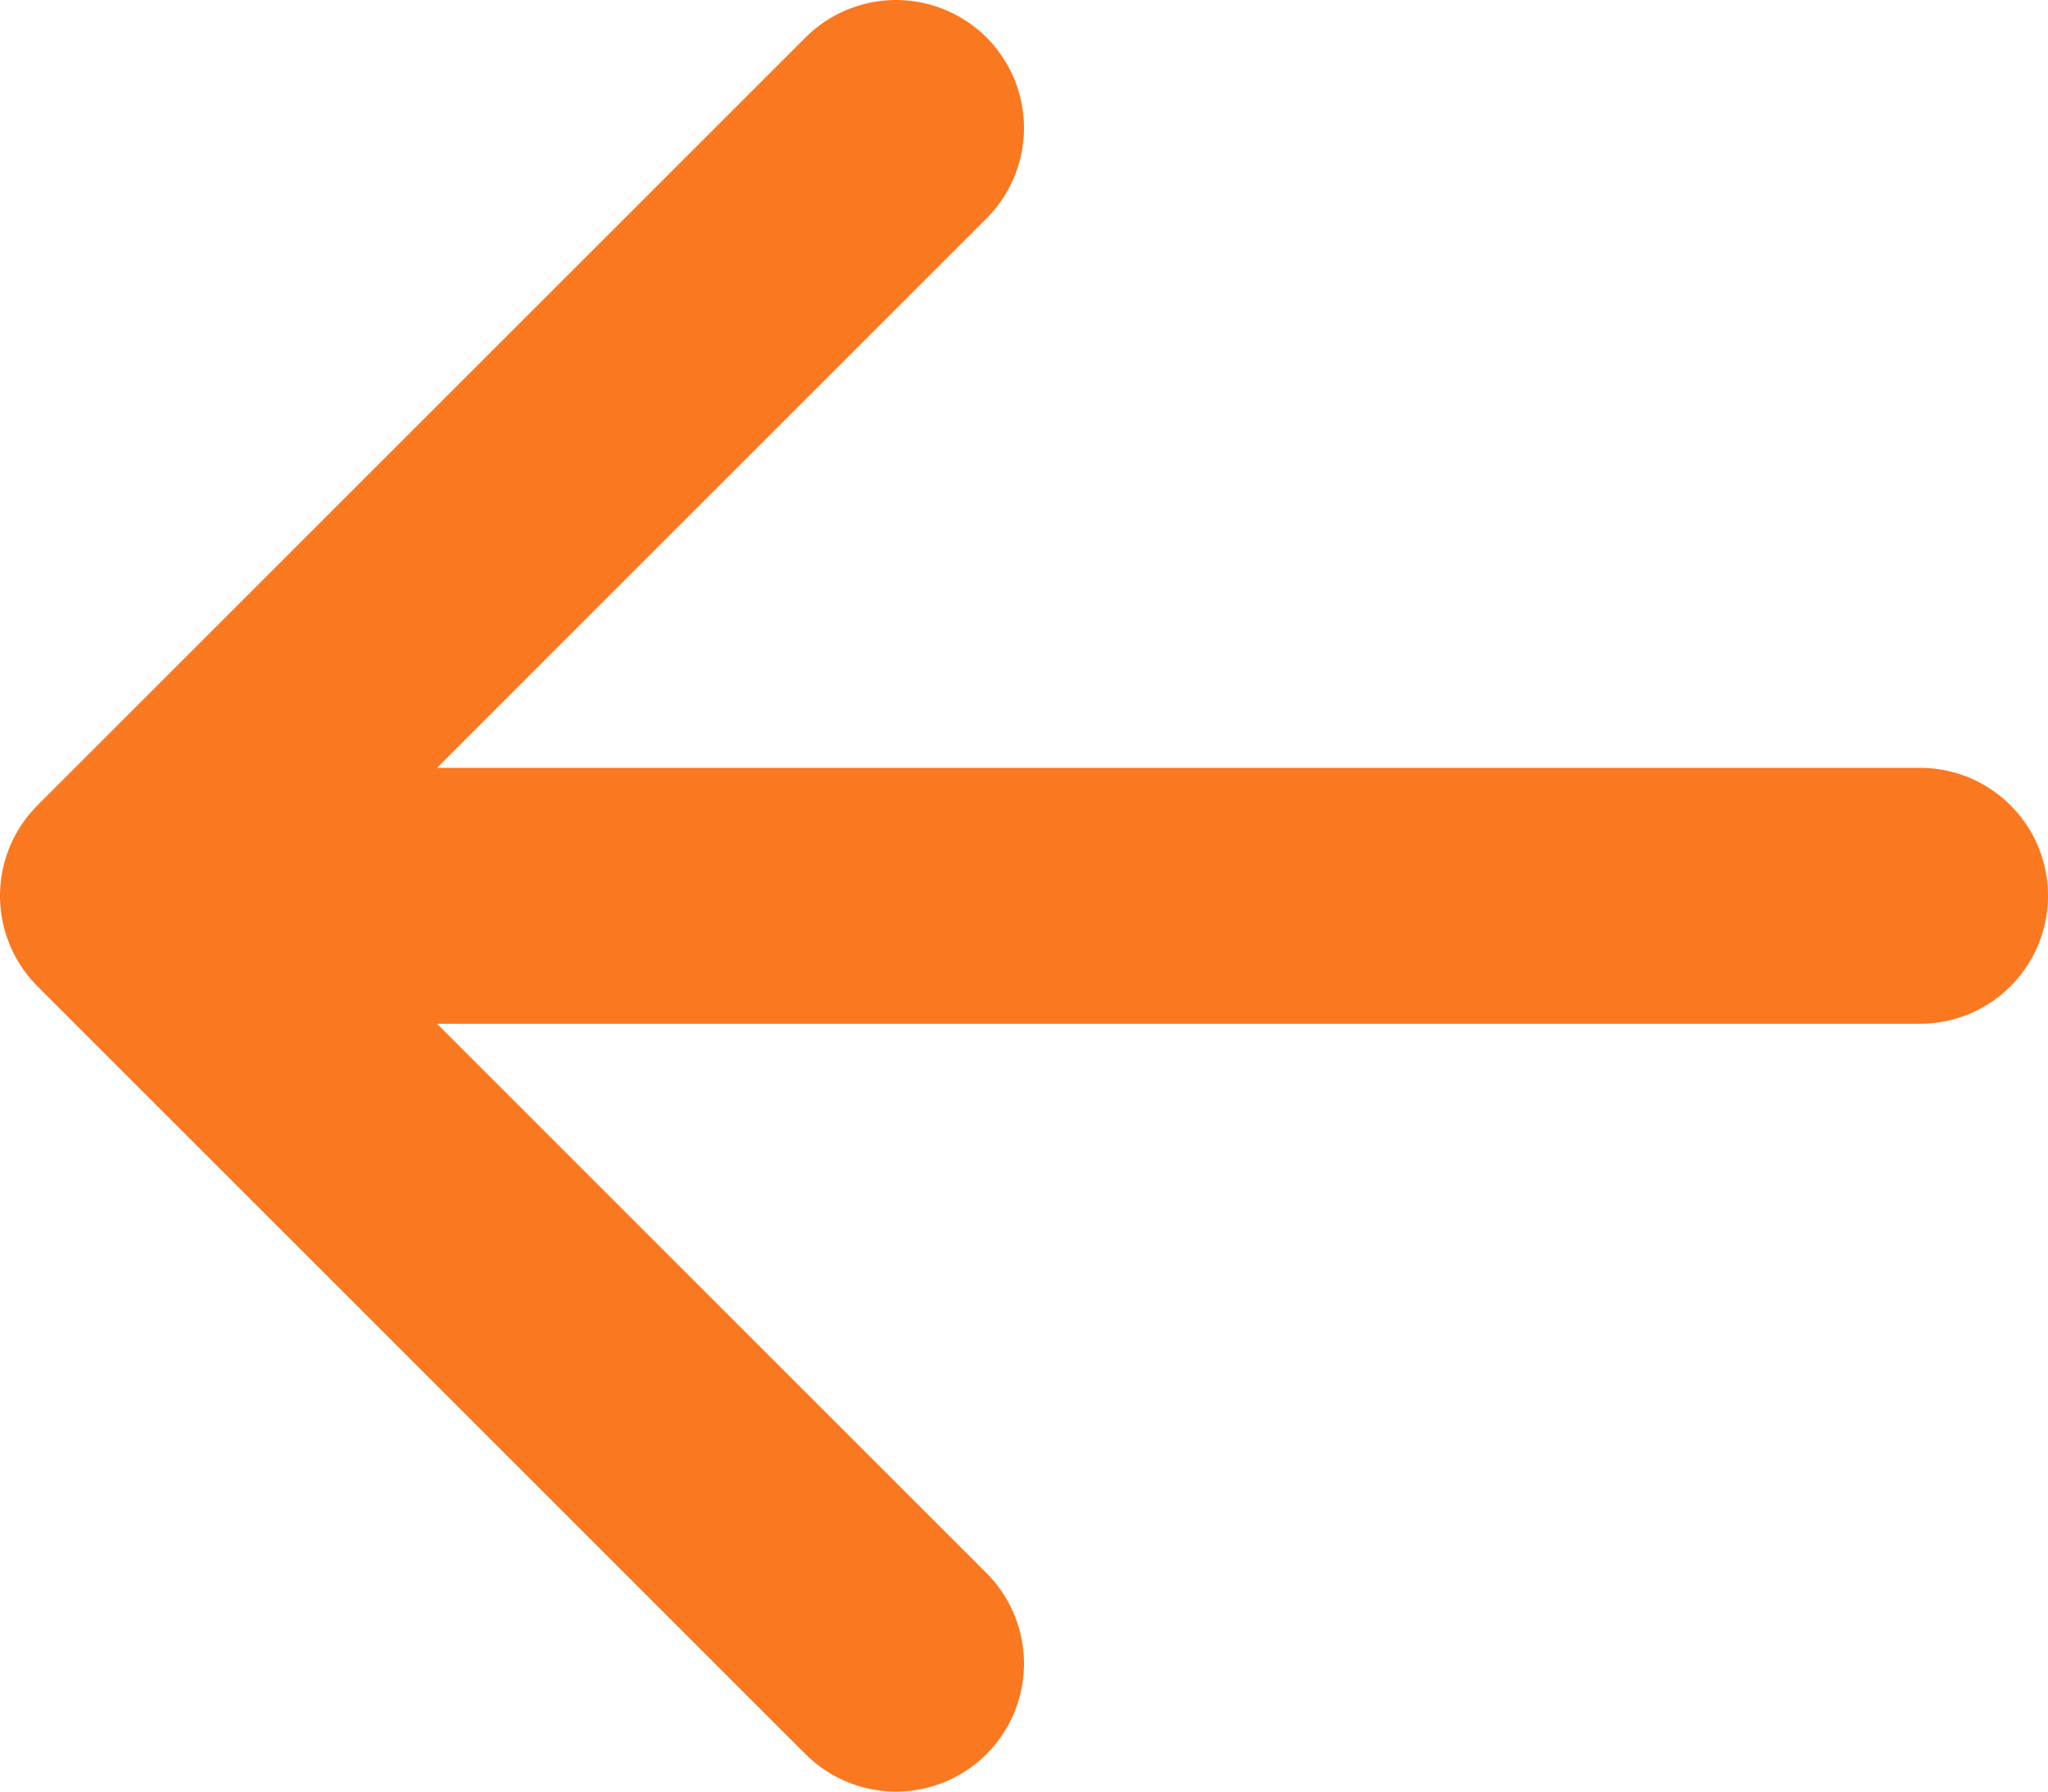
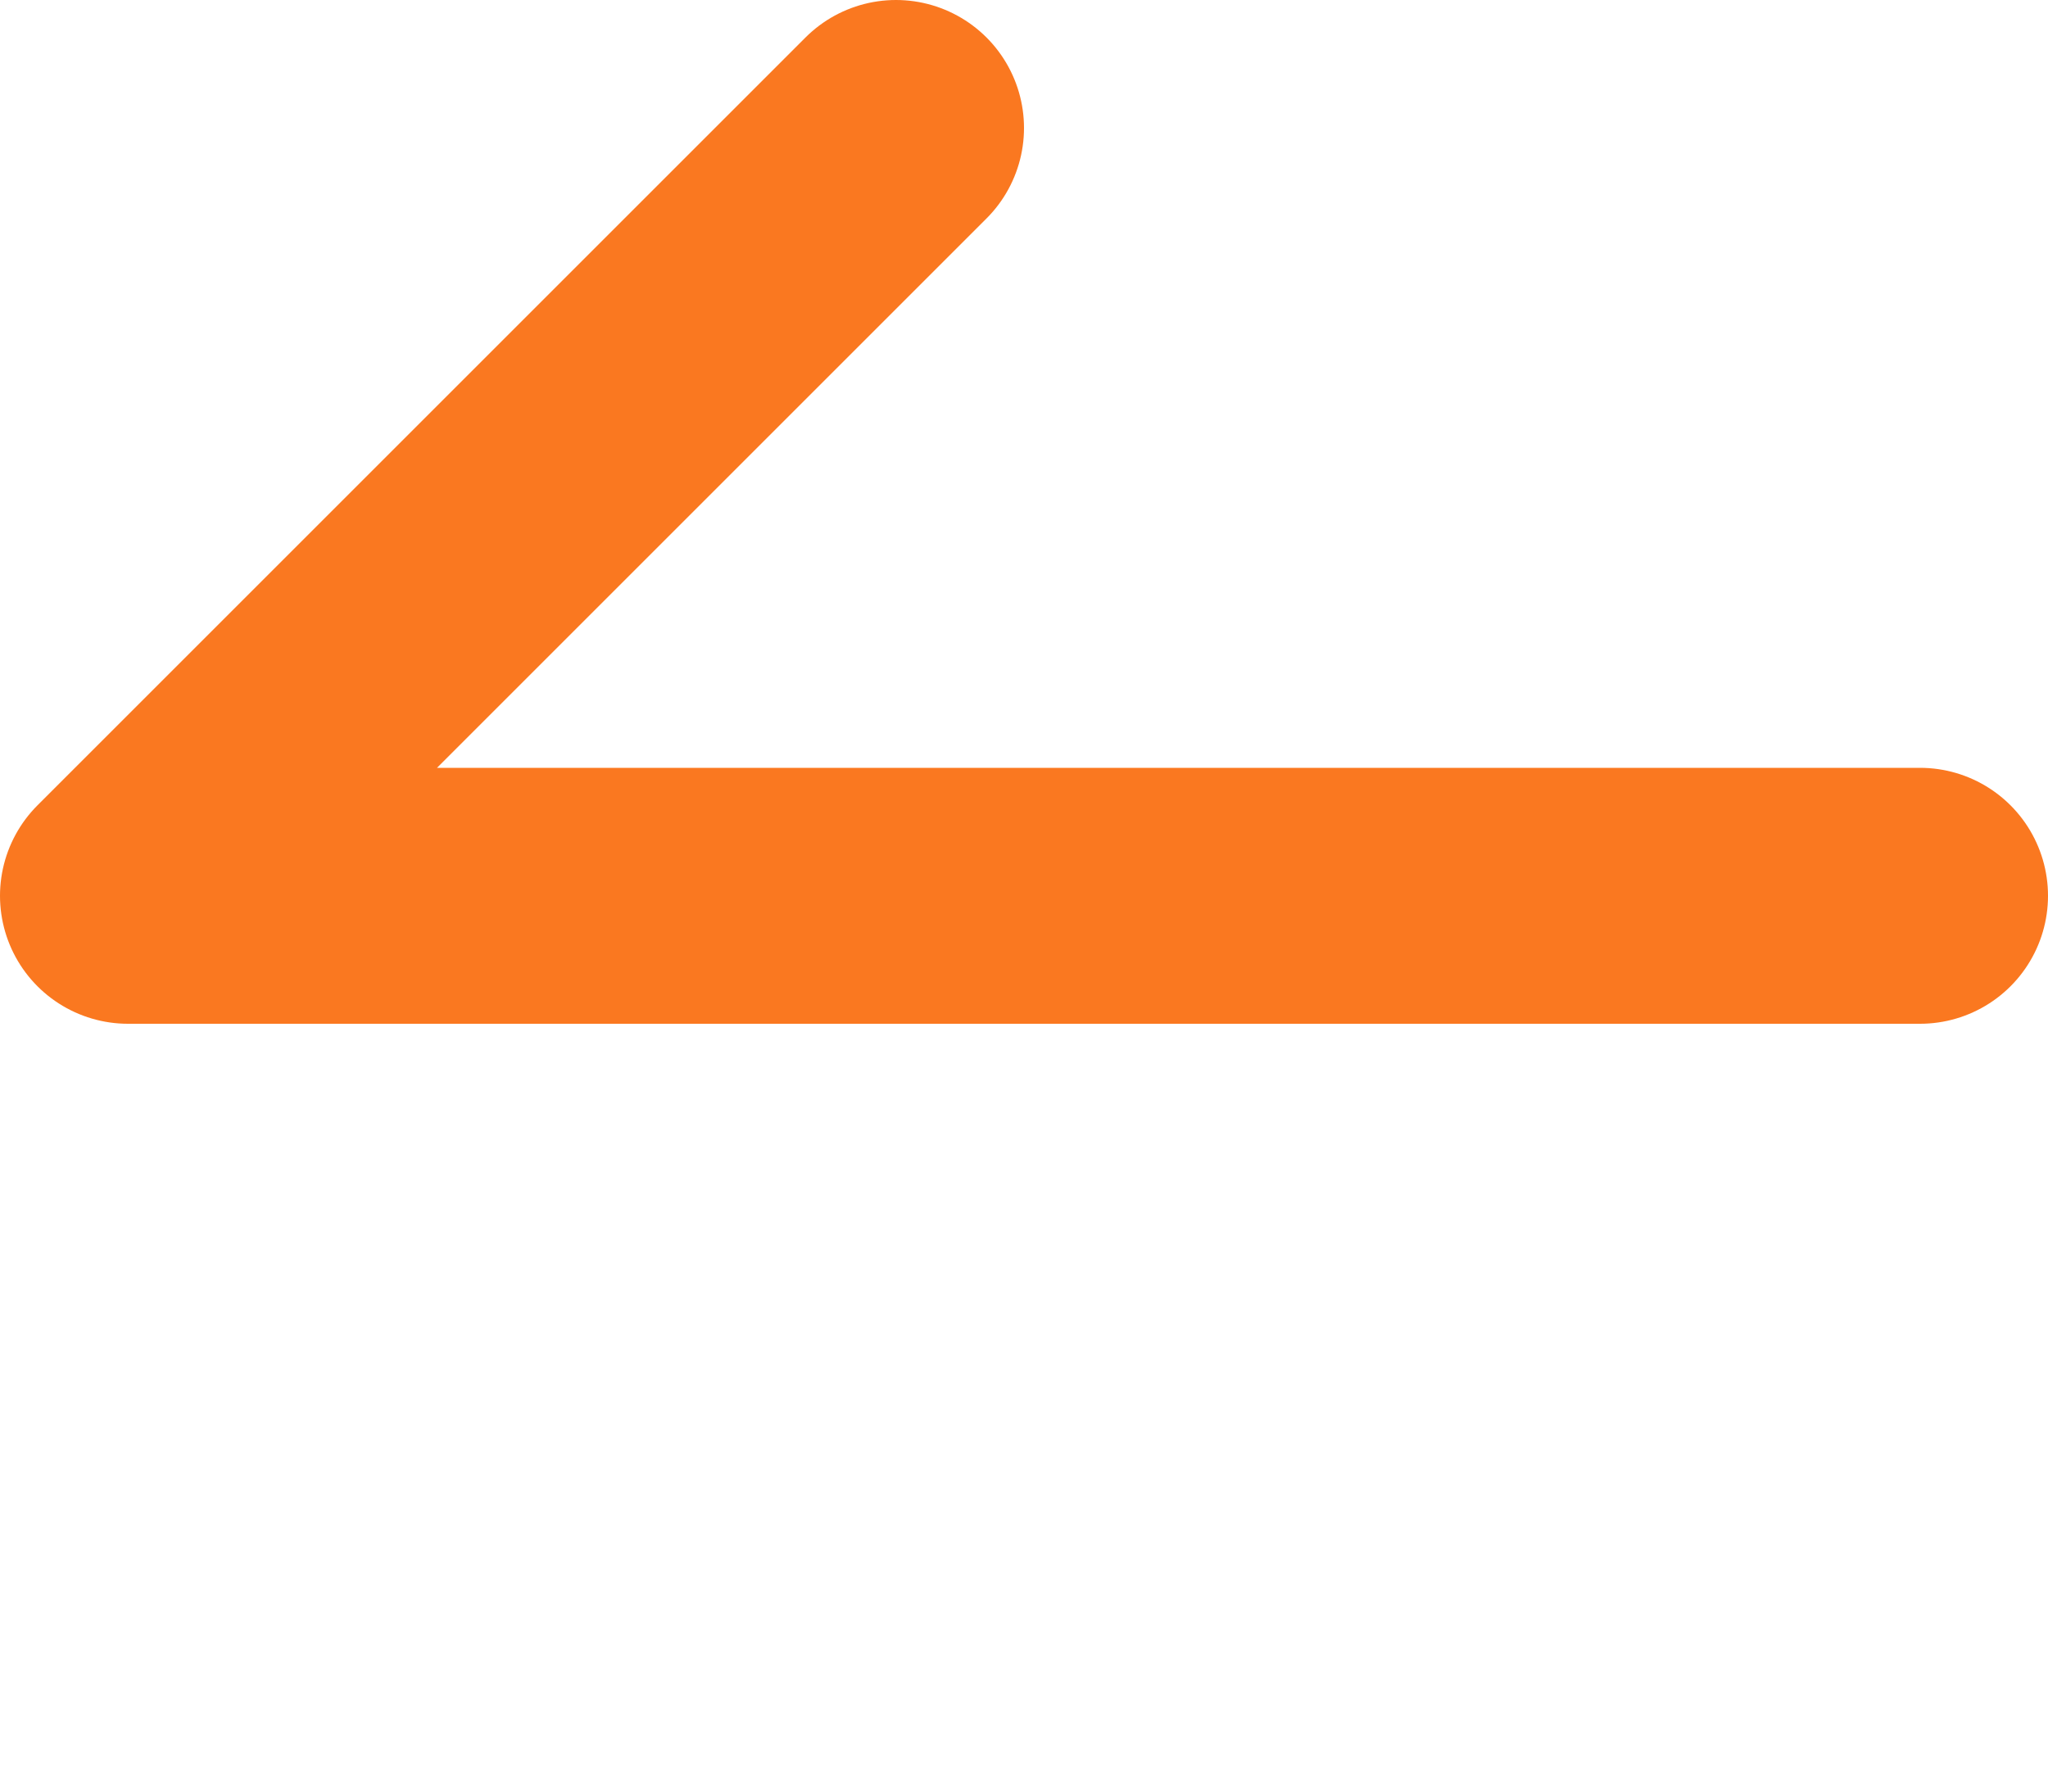
<svg xmlns="http://www.w3.org/2000/svg" width="16" height="14" viewBox="0 0 16 14" fill="none">
-   <path d="M15 7H1M1 7L7 1M1 7L7 13" stroke="#FA7820" stroke-width="2" stroke-linecap="round" stroke-linejoin="round" />
+   <path d="M15 7H1M1 7L7 1M1 7" stroke="#FA7820" stroke-width="2" stroke-linecap="round" stroke-linejoin="round" />
</svg>